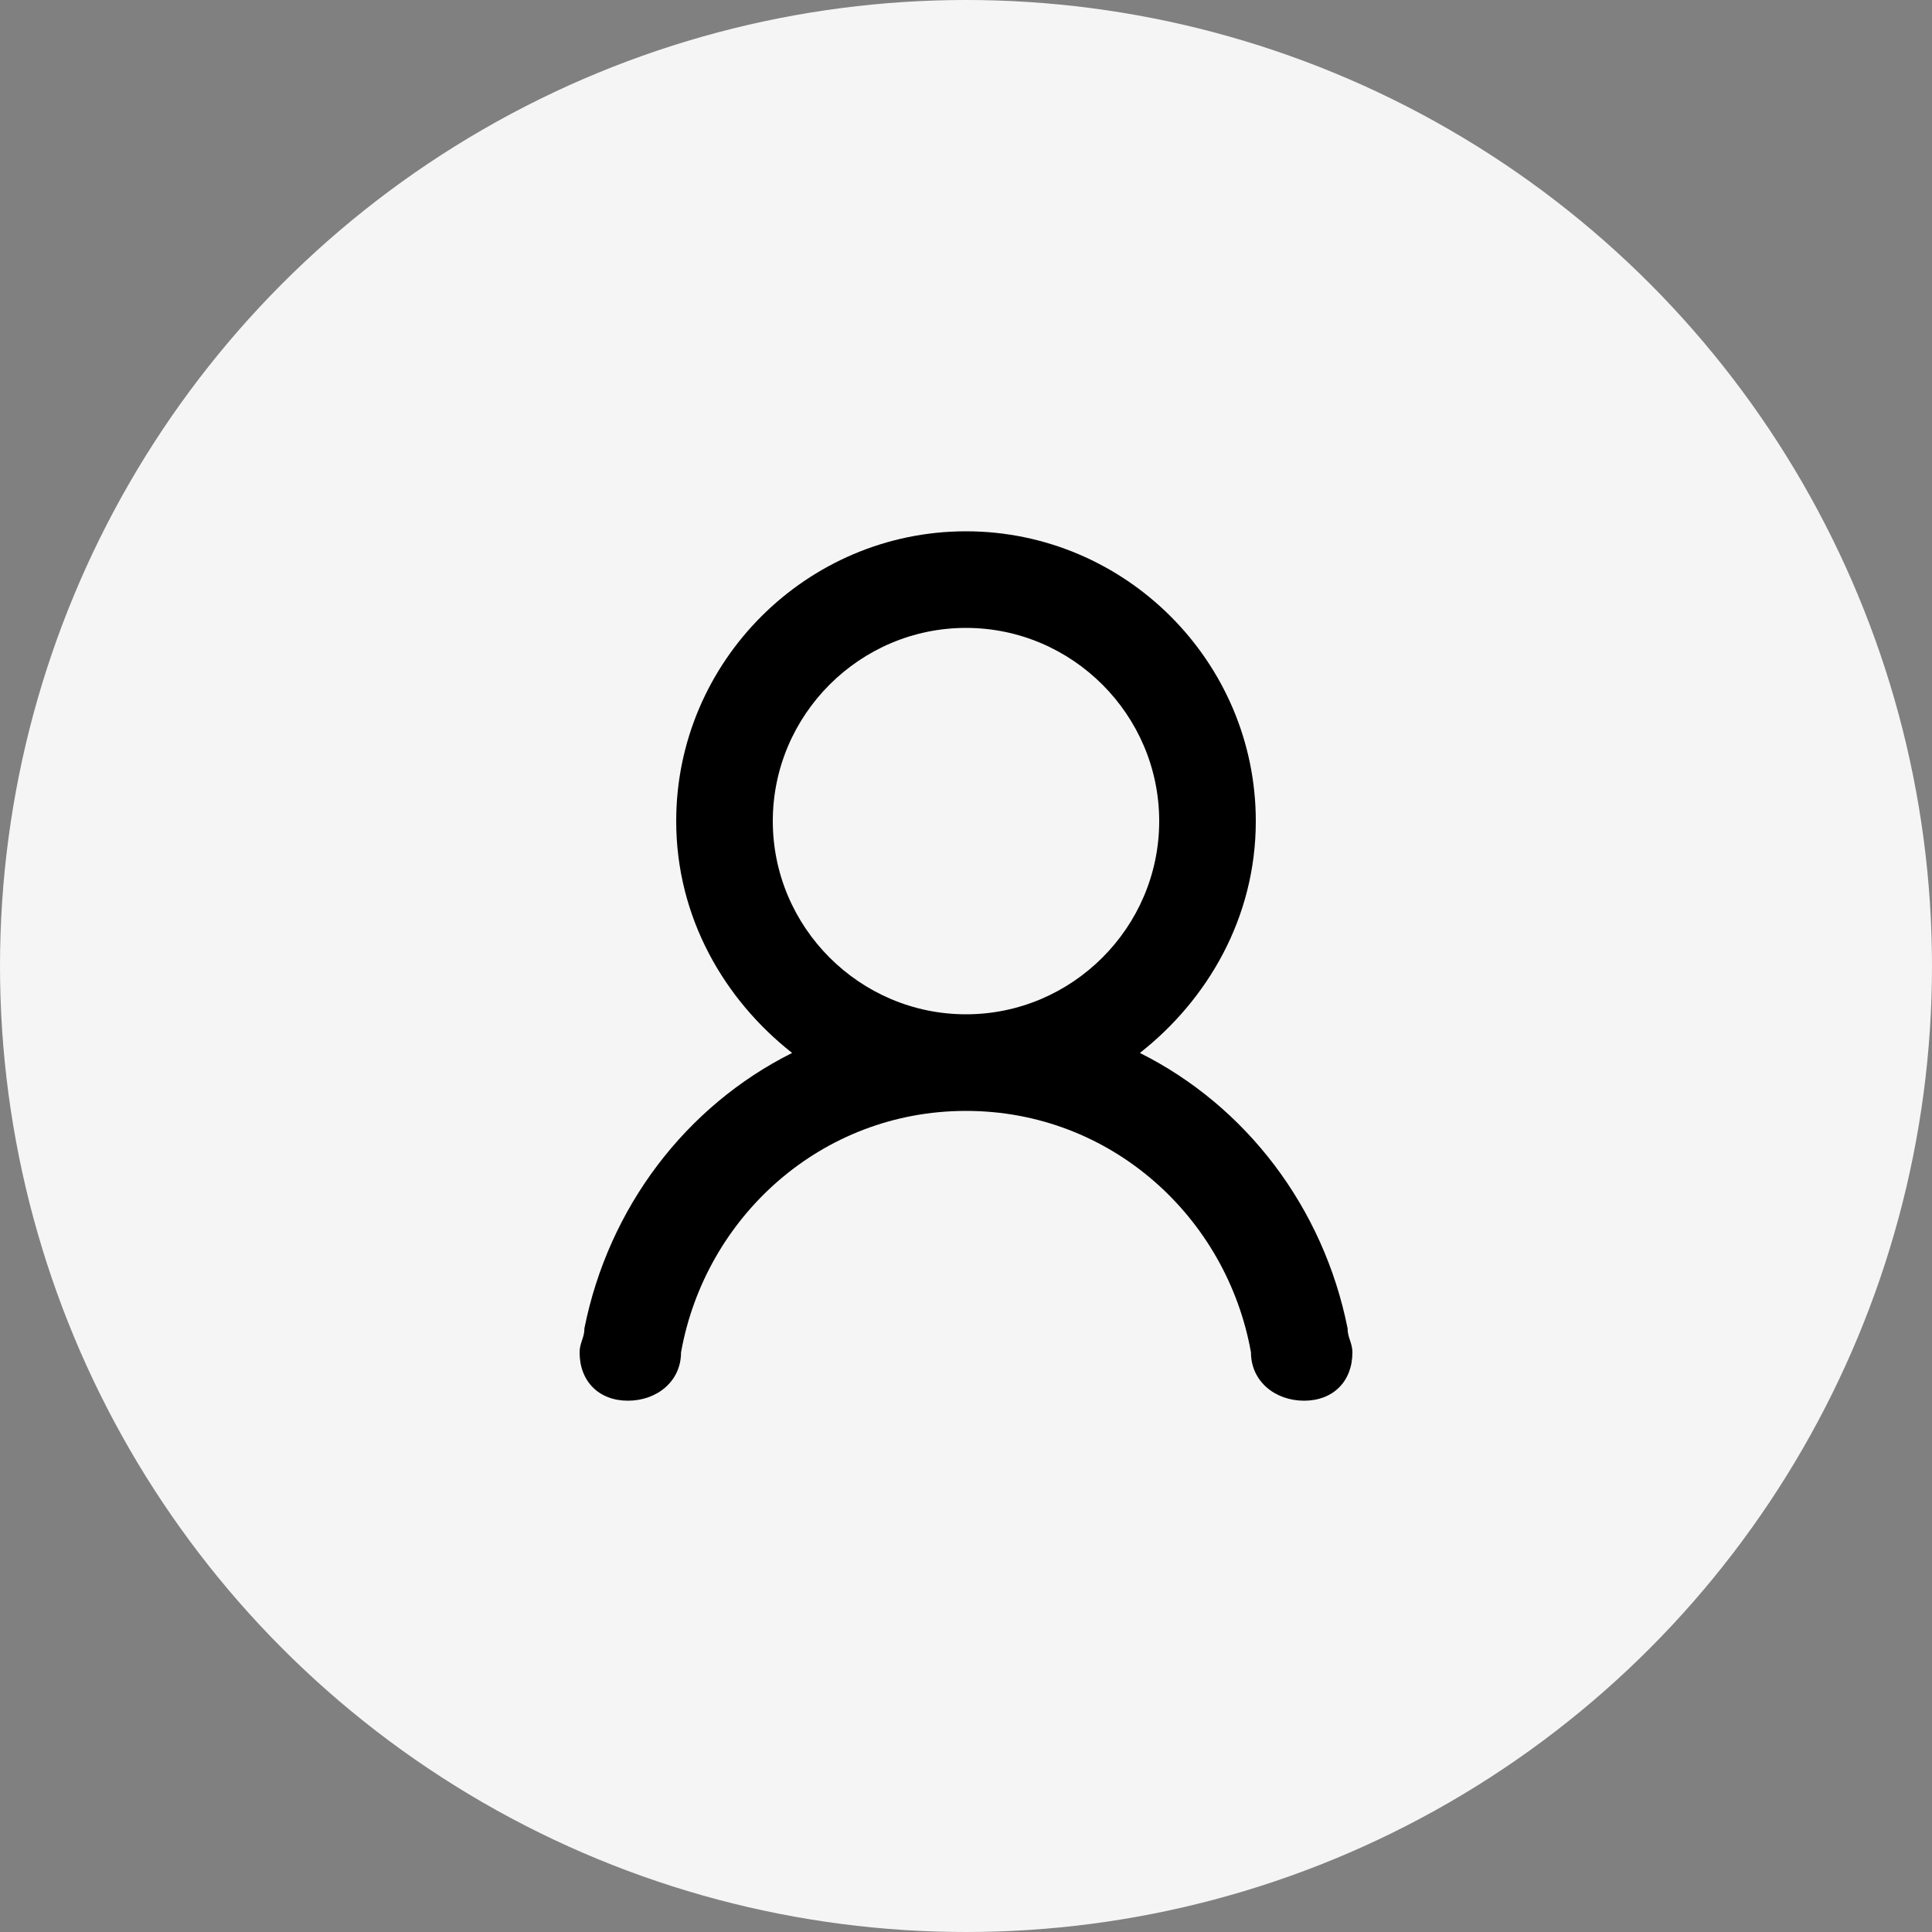
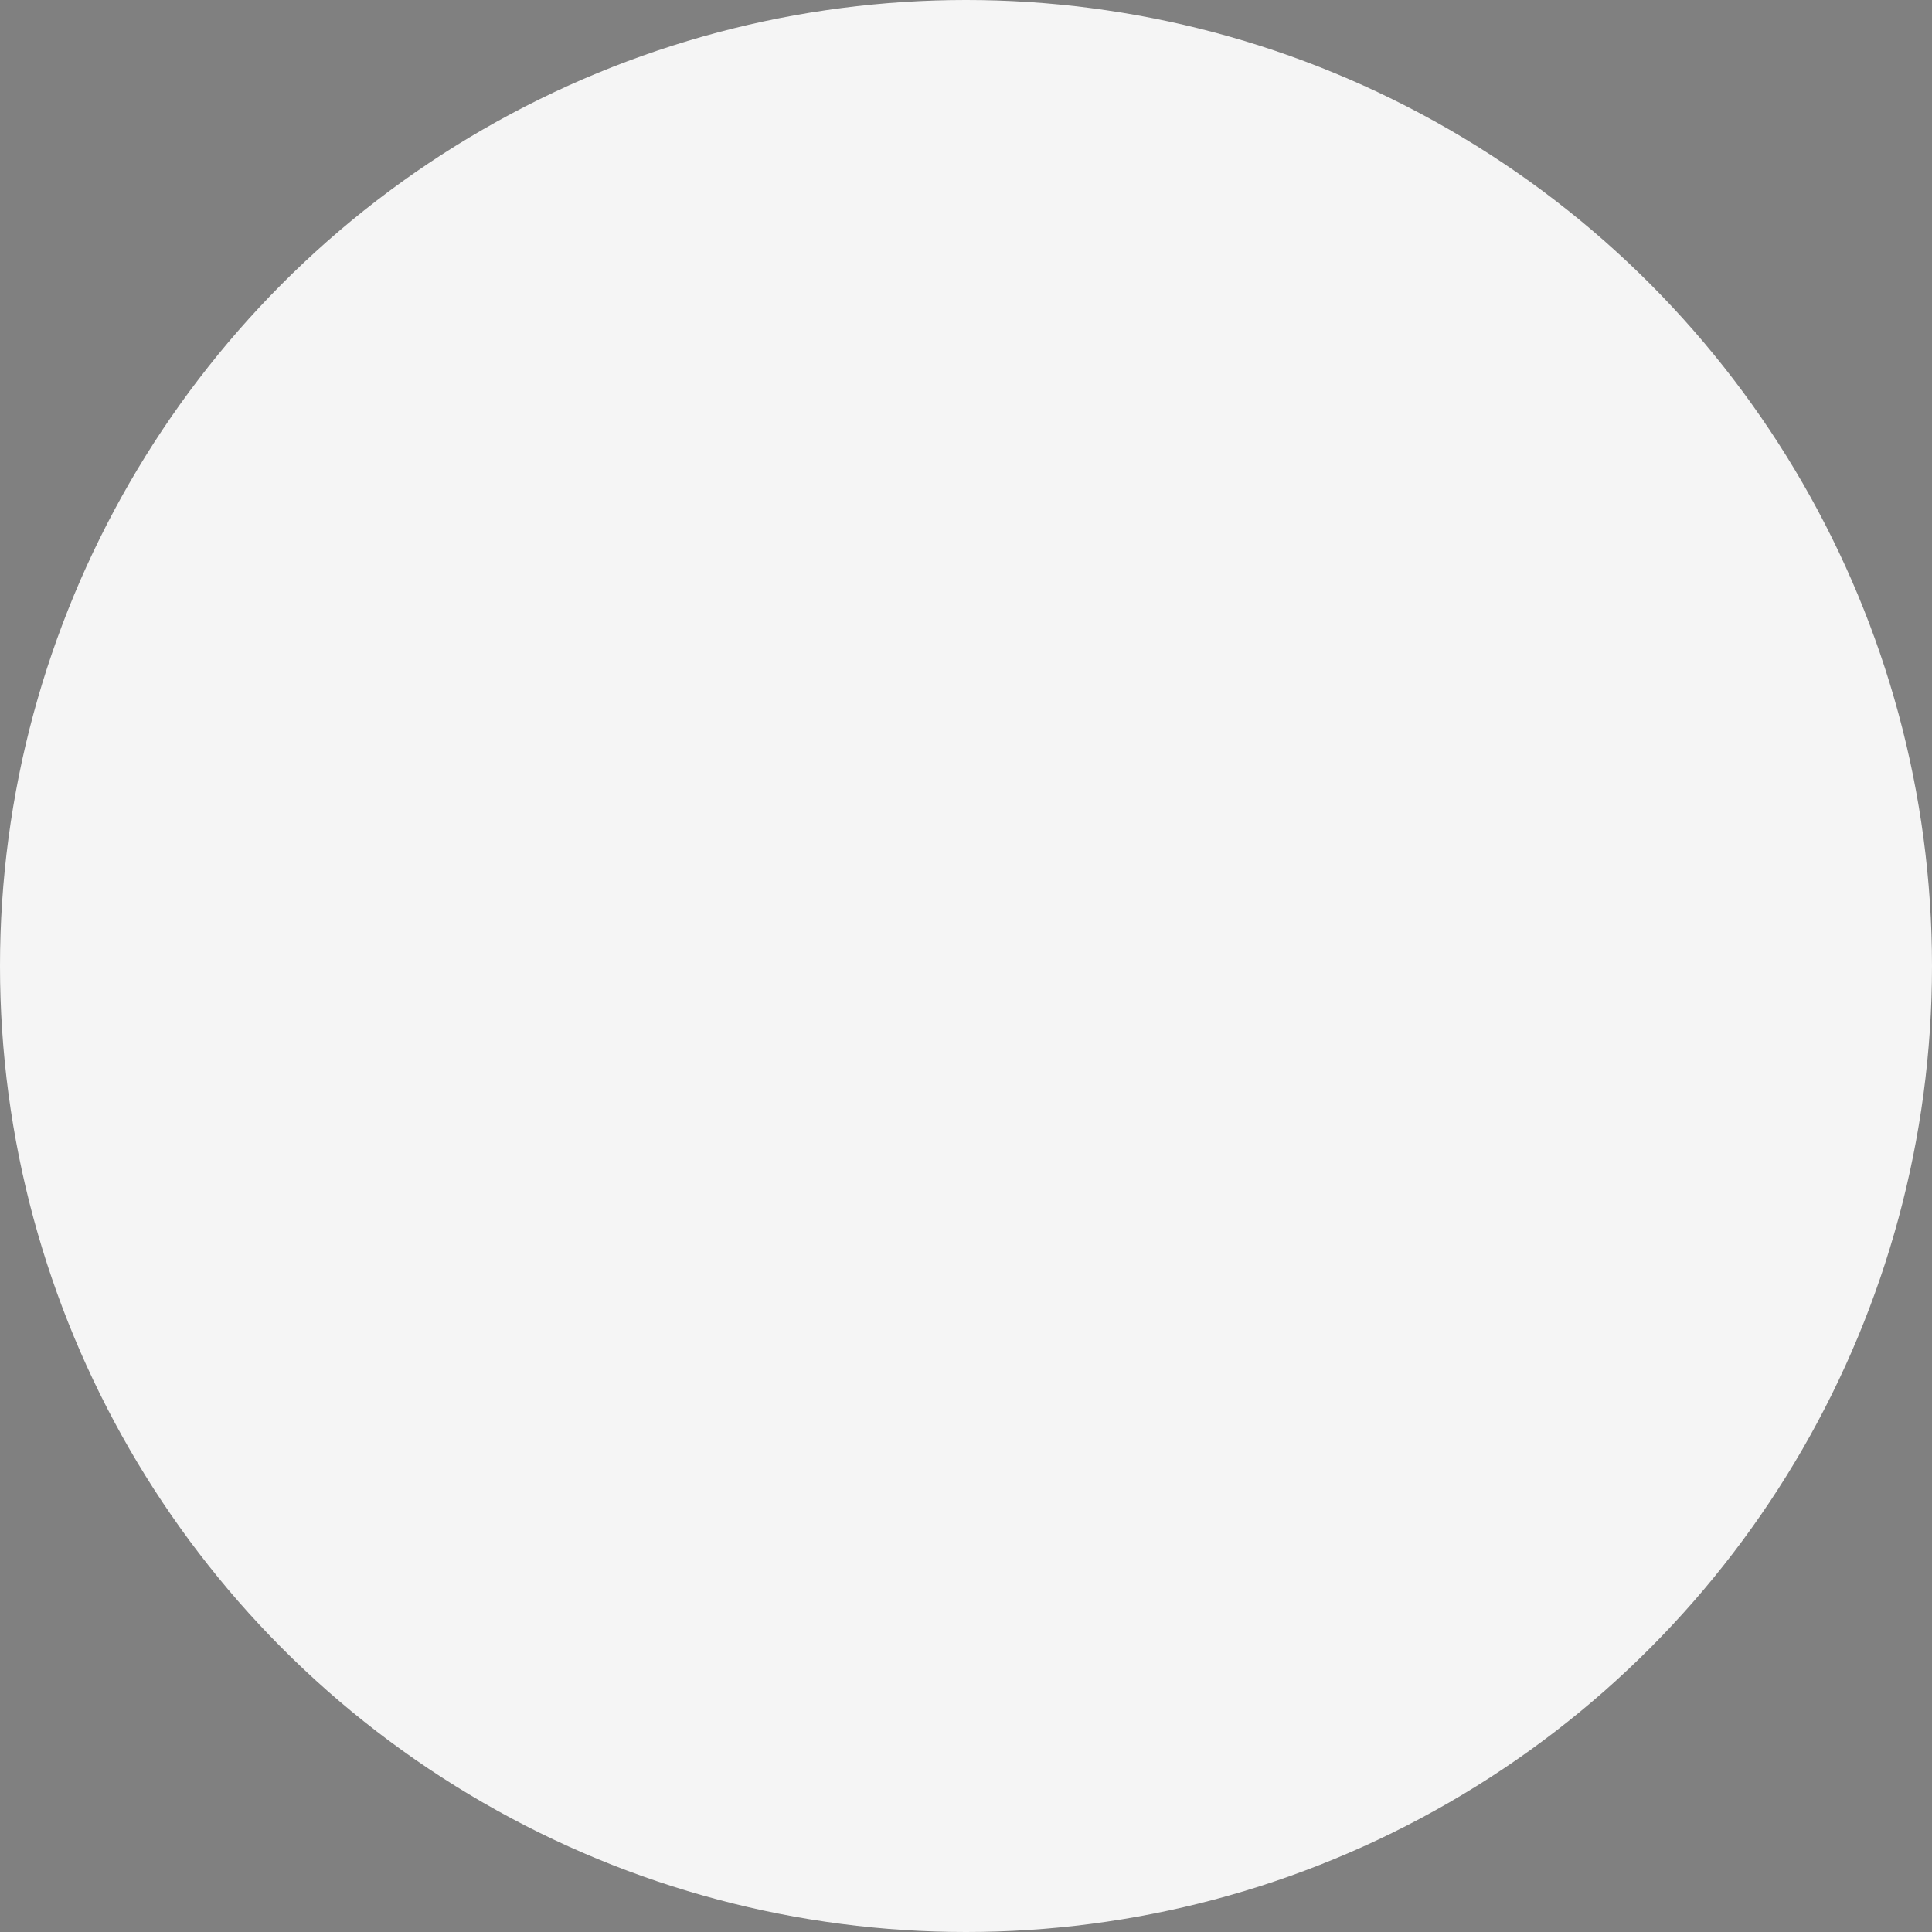
<svg xmlns="http://www.w3.org/2000/svg" version="1.1" id="Слой_1" x="0px" y="0px" viewBox="0 0 40 40" style="enable-background:new 0 0 40 40;" xml:space="preserve">
  <rect x="0" y="0" width="40" height="40" fill="#808080" stroke="none" />
  <style type="text/css">
	.st0{fill:#F5F5F5;}
</style>
  <circle id="Oval-6" class="st0" cx="20" cy="20" r="20" />
-   <path d="M27.9,27.5c-0.5-2.5-2.1-4.6-4.3-5.7C25,20.7,26,19,26,17c0-3.3-2.7-6-6-6s-6,2.7-6,6c0,2,1,3.7,2.4,4.8  c-2.2,1.1-3.8,3.2-4.3,5.7C12.1,27.7,12,27.8,12,28c0,0.6,0.4,1,1,1s1.1-0.4,1.1-1l0,0c0.5-2.8,2.9-5,5.9-5s5.4,2.2,5.9,5l0,0  c0,0.6,0.5,1,1.1,1s1-0.4,1-1C28,27.8,27.9,27.7,27.9,27.5z M16,17c0-2.2,1.8-4,4-4s4,1.8,4,4s-1.8,4-4,4S16,19.2,16,17z" />
</svg>